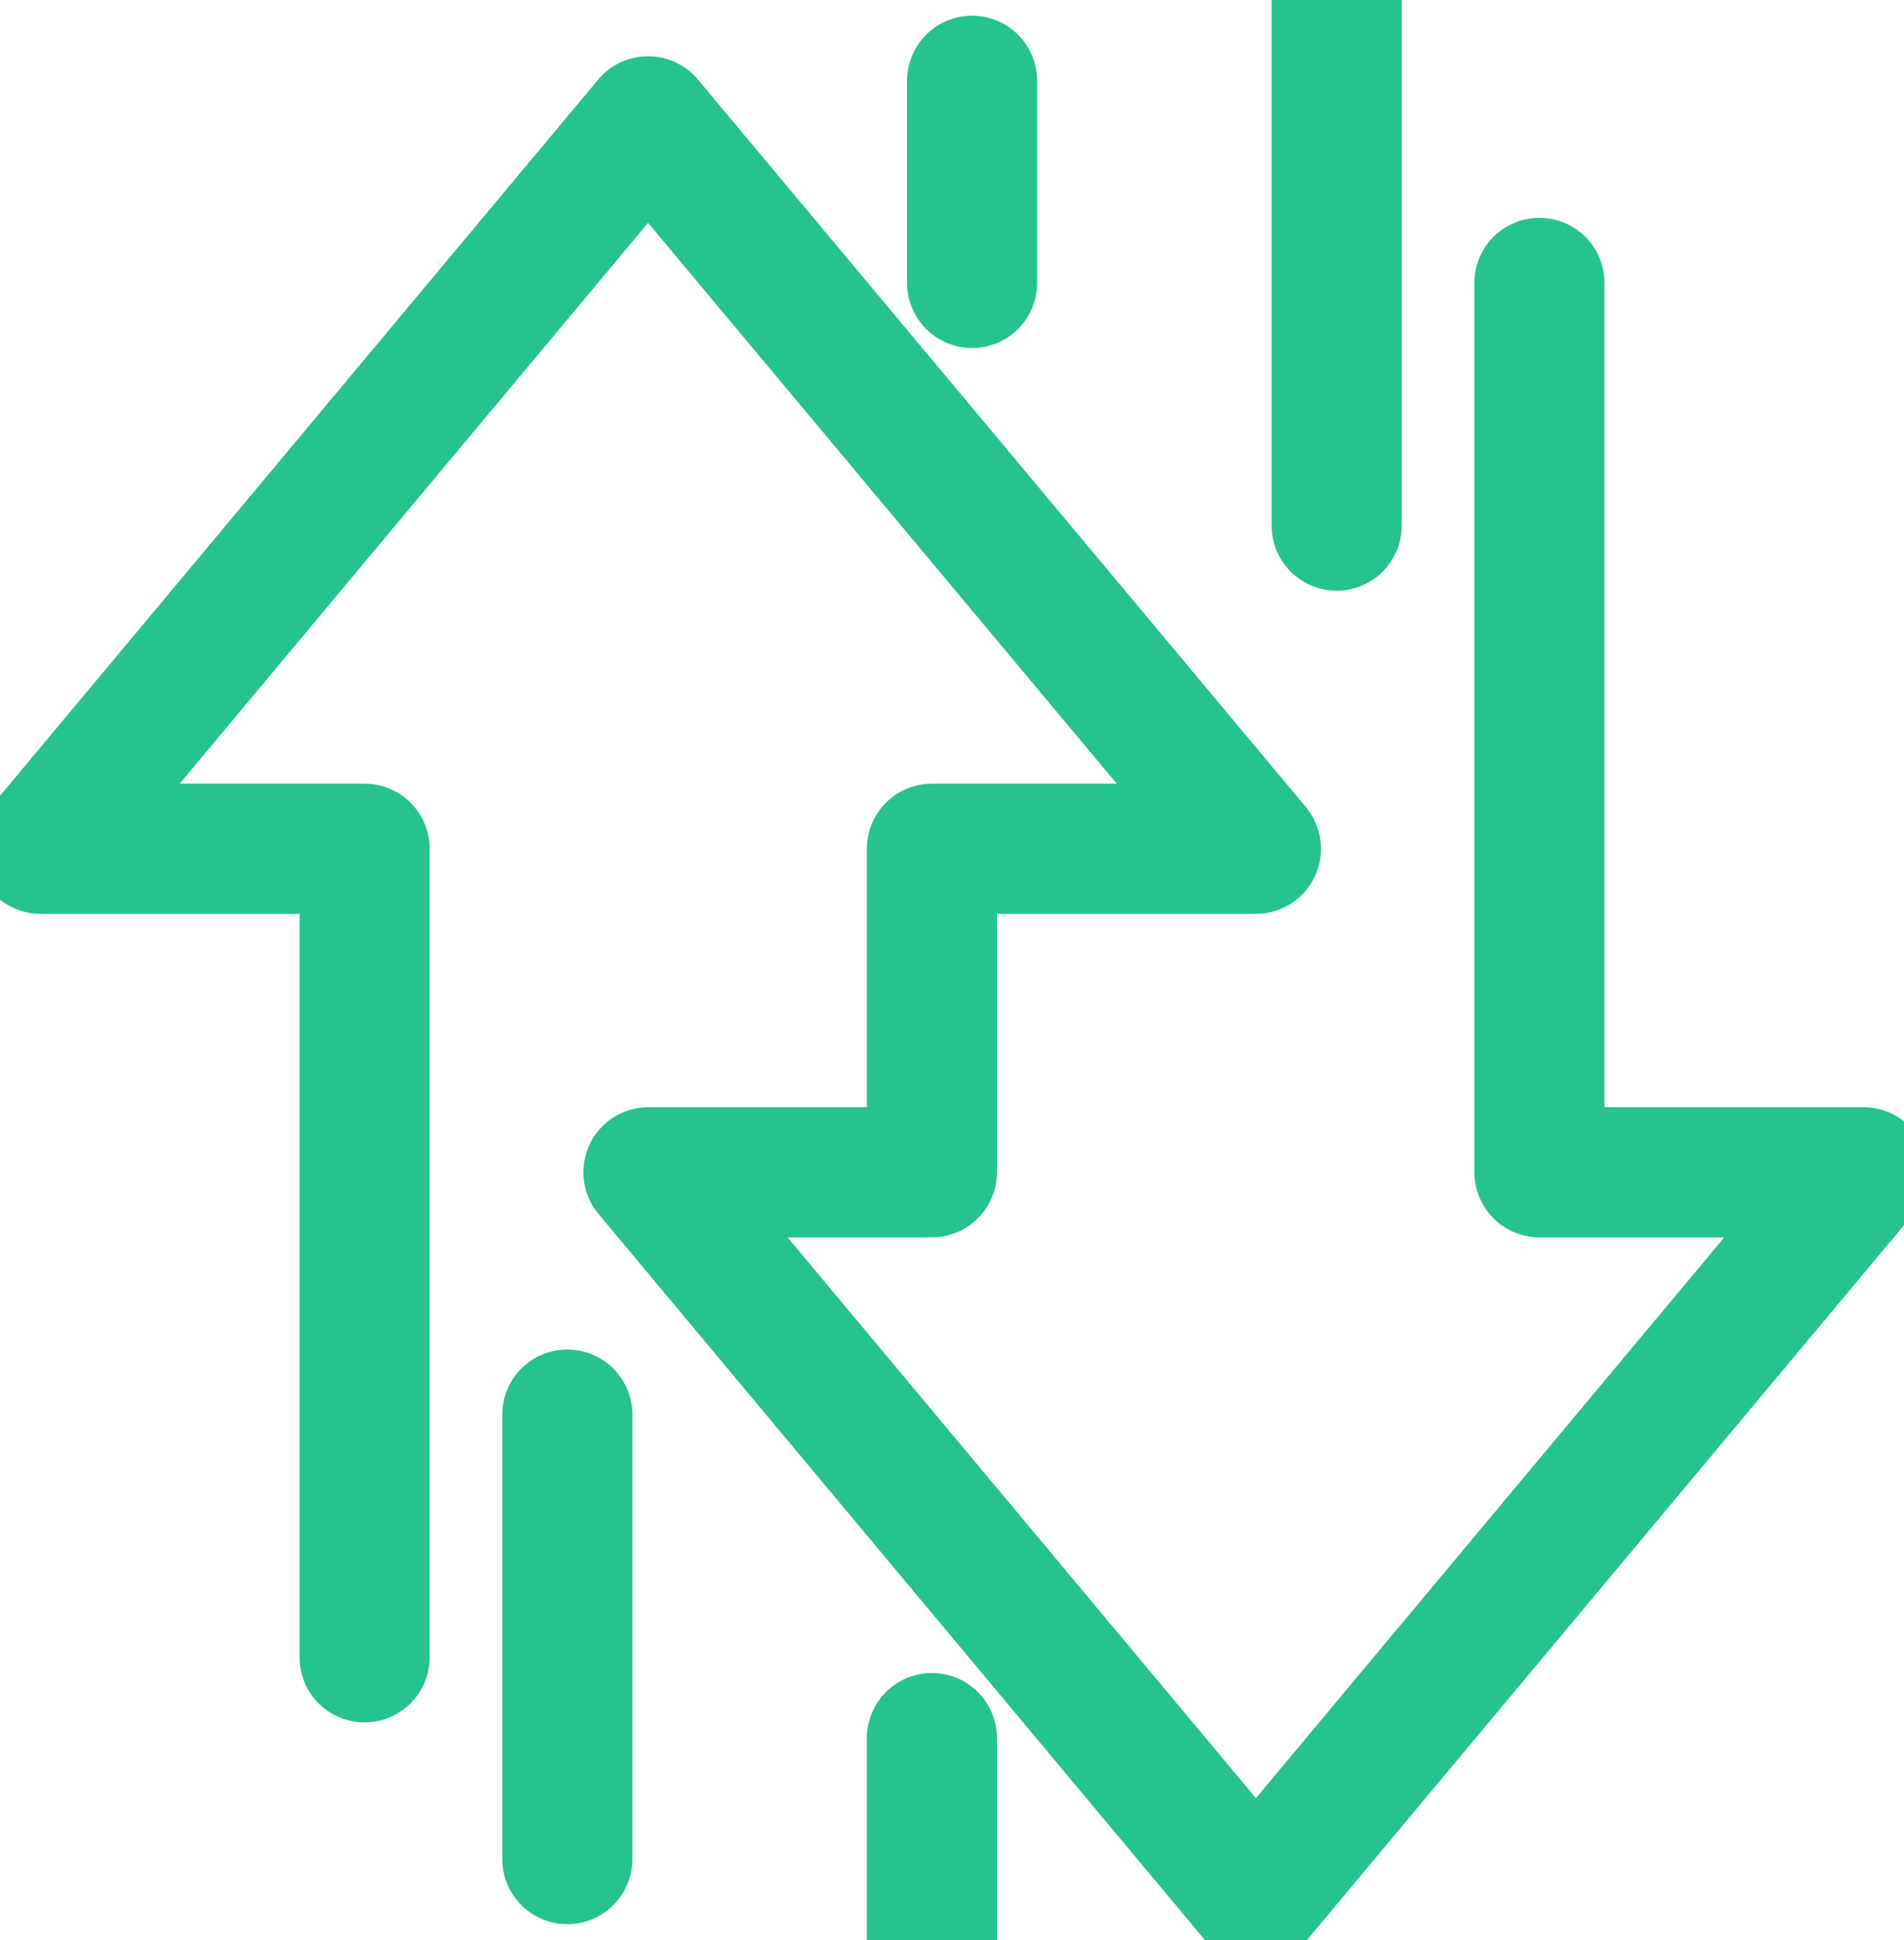
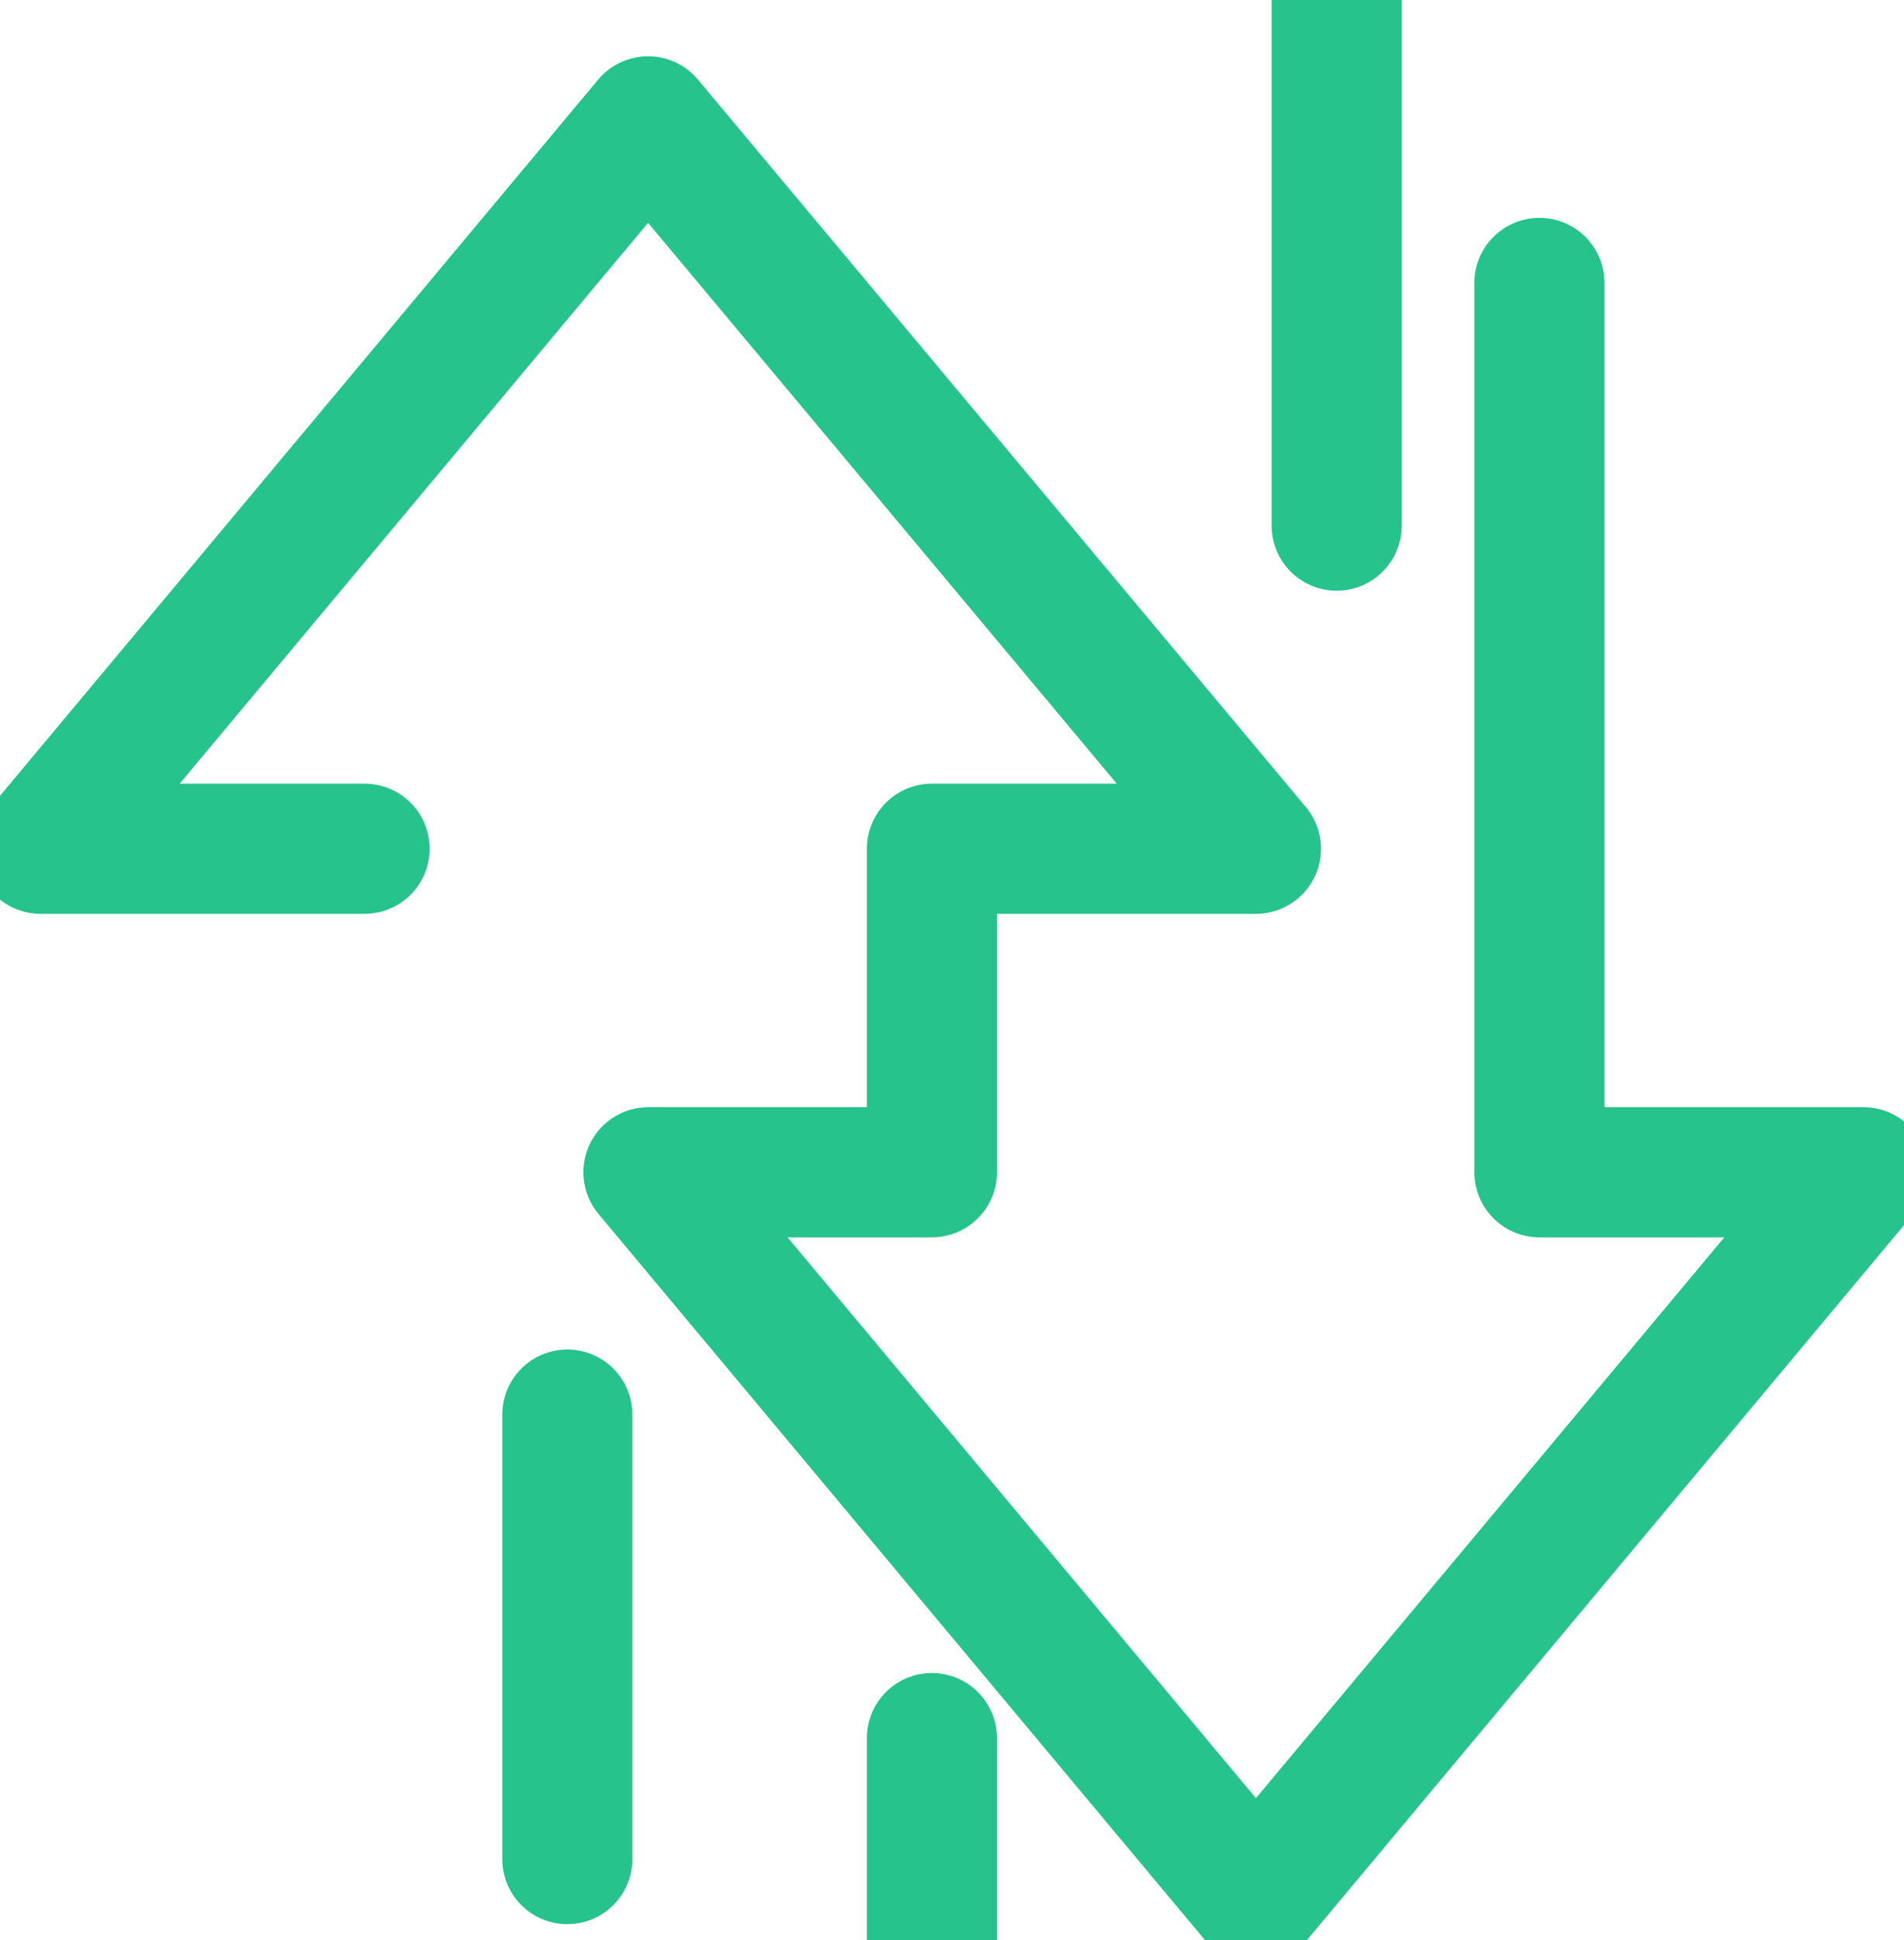
<svg xmlns="http://www.w3.org/2000/svg" id="Layer_1" version="1.1" viewBox="0 0 54 55">
  <defs>
    <style>
      .st0 {
        fill: none;
        stroke: #26c48c;
        stroke-linecap: round;
        stroke-linejoin: round;
        stroke-width: 3.69px;
      }
    </style>
  </defs>
  <path class="st0" d="M26.43,55v-5.73" />
-   <path class="st0" d="M43.66,8.02v25.21h9.19l-17.23,20.62-17.23-20.62h8.04v-9.17h9.19L18.38,3.44,1.15,24.06h9.19v22.92" />
-   <path class="st0" d="M27.57,8.02V2.29" />
+   <path class="st0" d="M43.66,8.02v25.21h9.19l-17.23,20.62-17.23-20.62h8.04v-9.17h9.19L18.38,3.44,1.15,24.06h9.19" />
  <path class="st0" d="M16.09,40.1v12.6" />
  <path class="st0" d="M37.91,0v14.9" />
</svg>